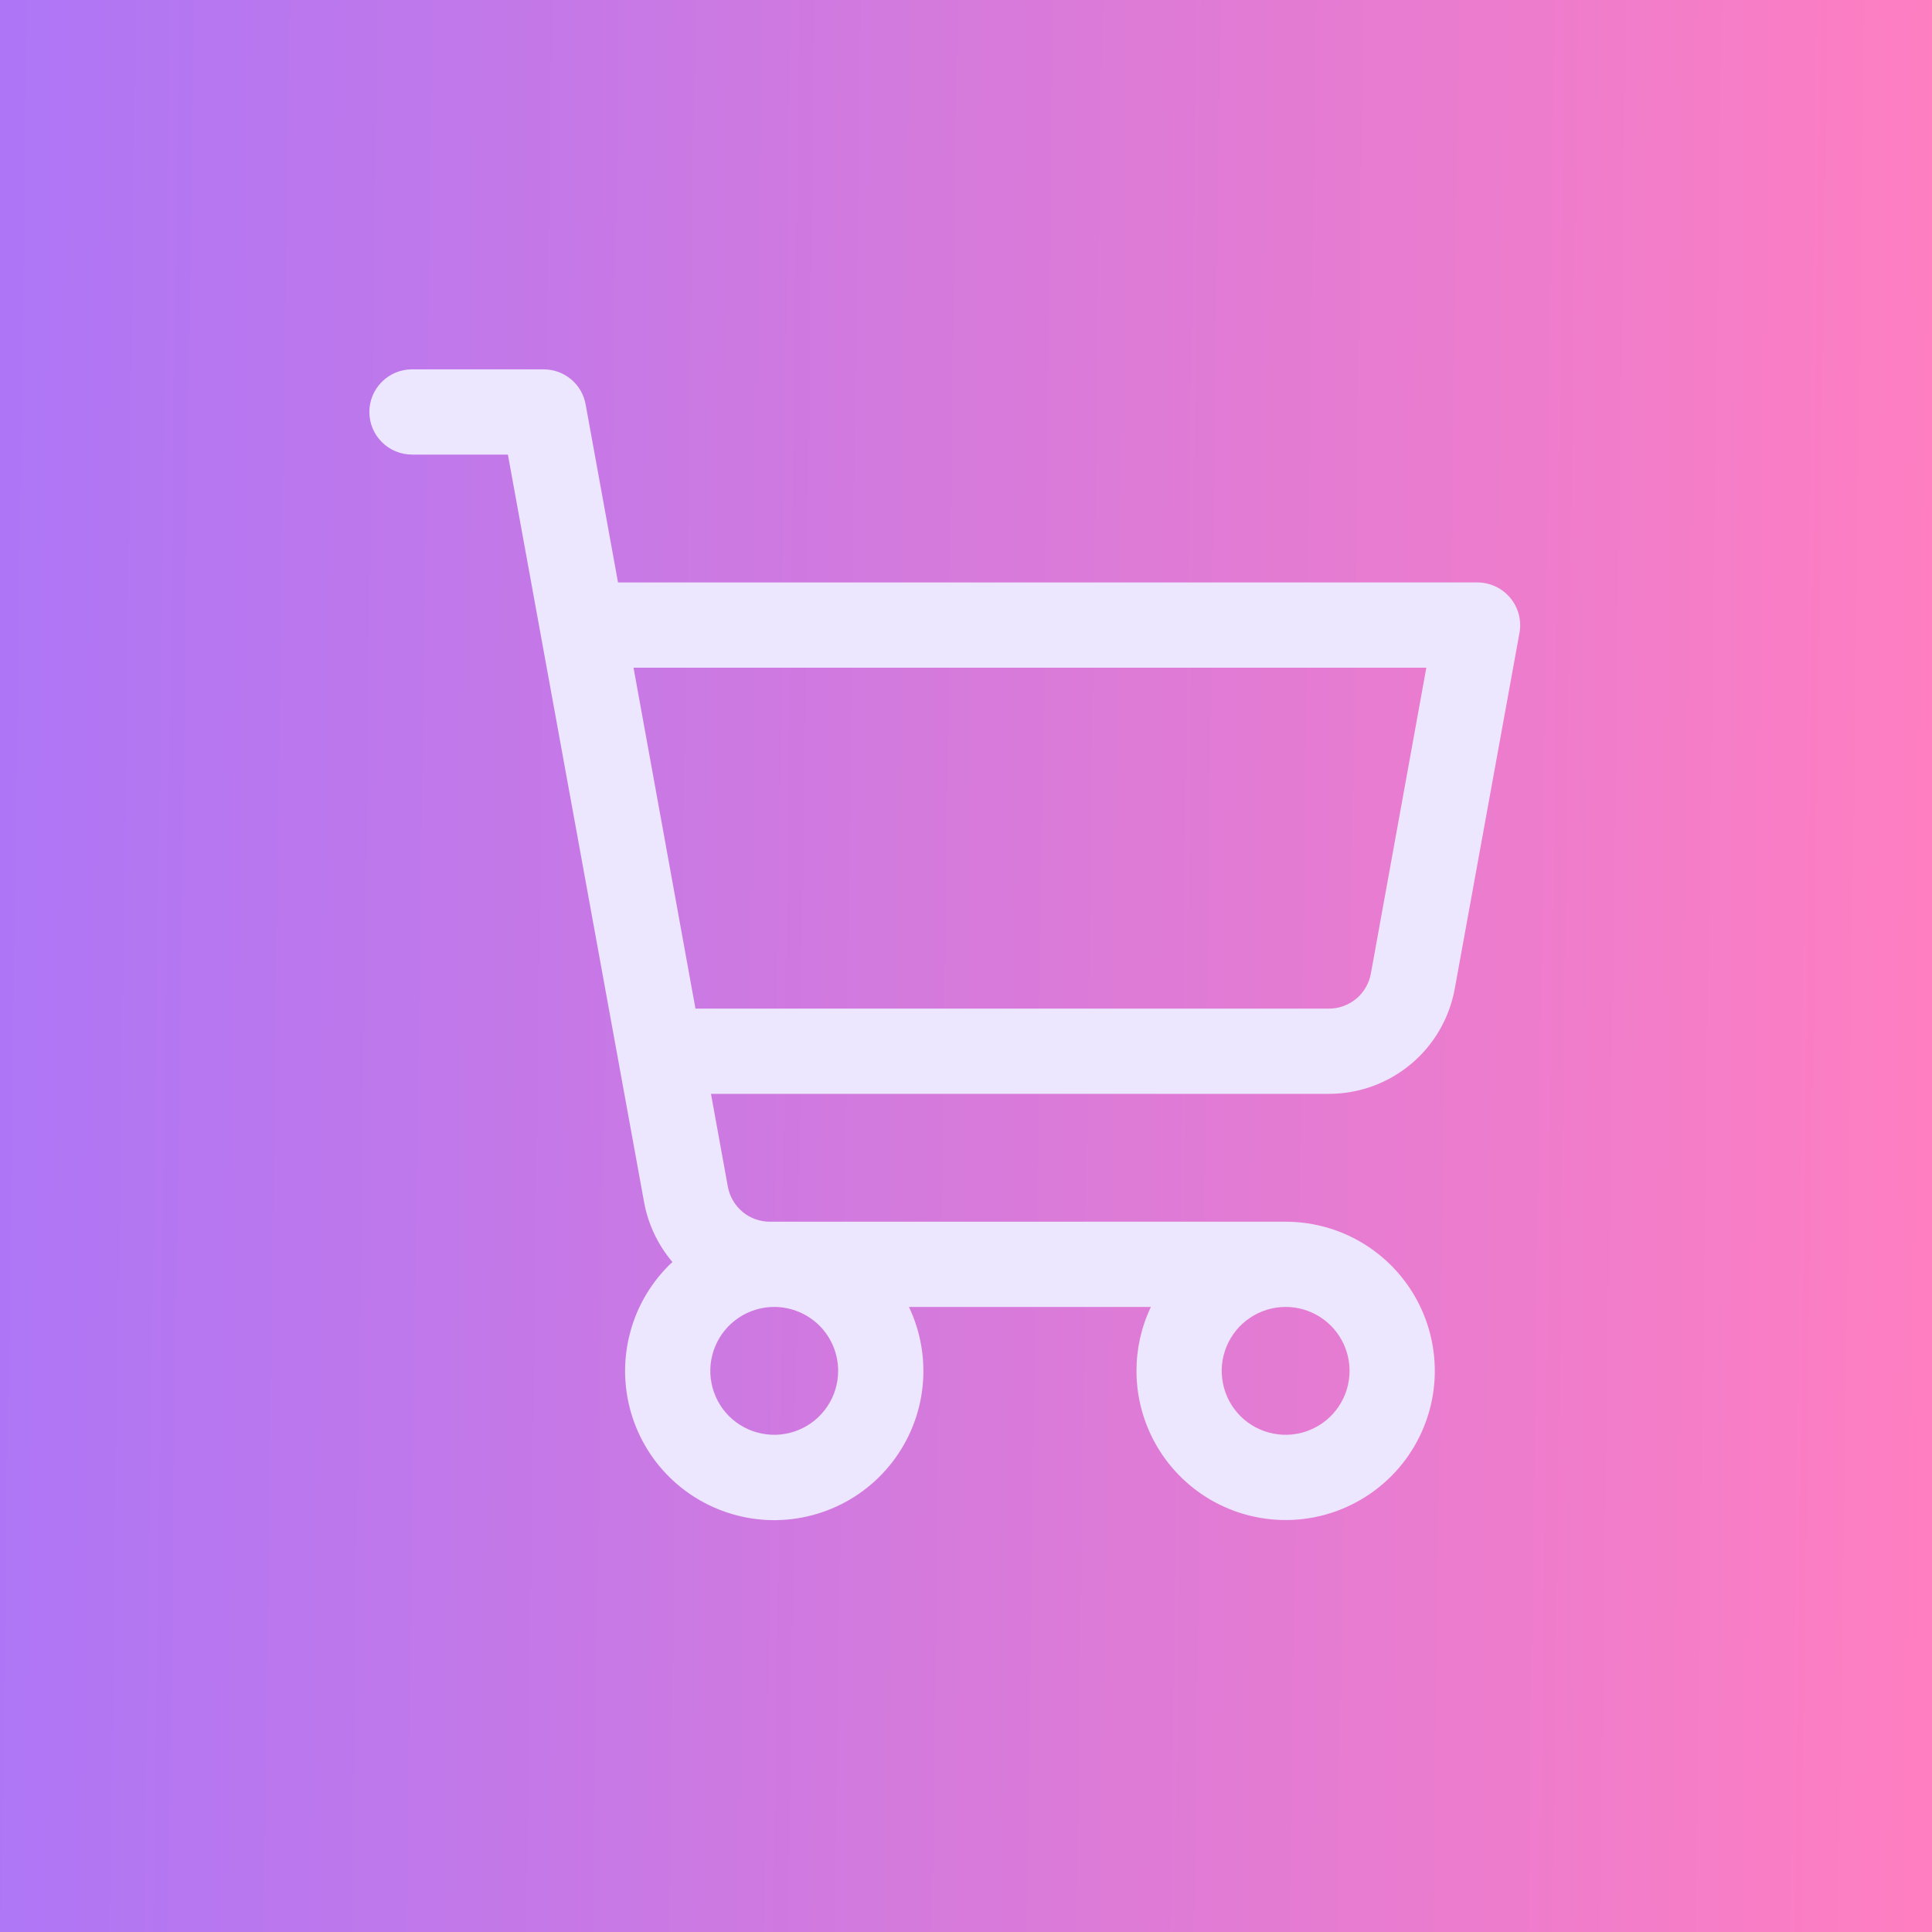
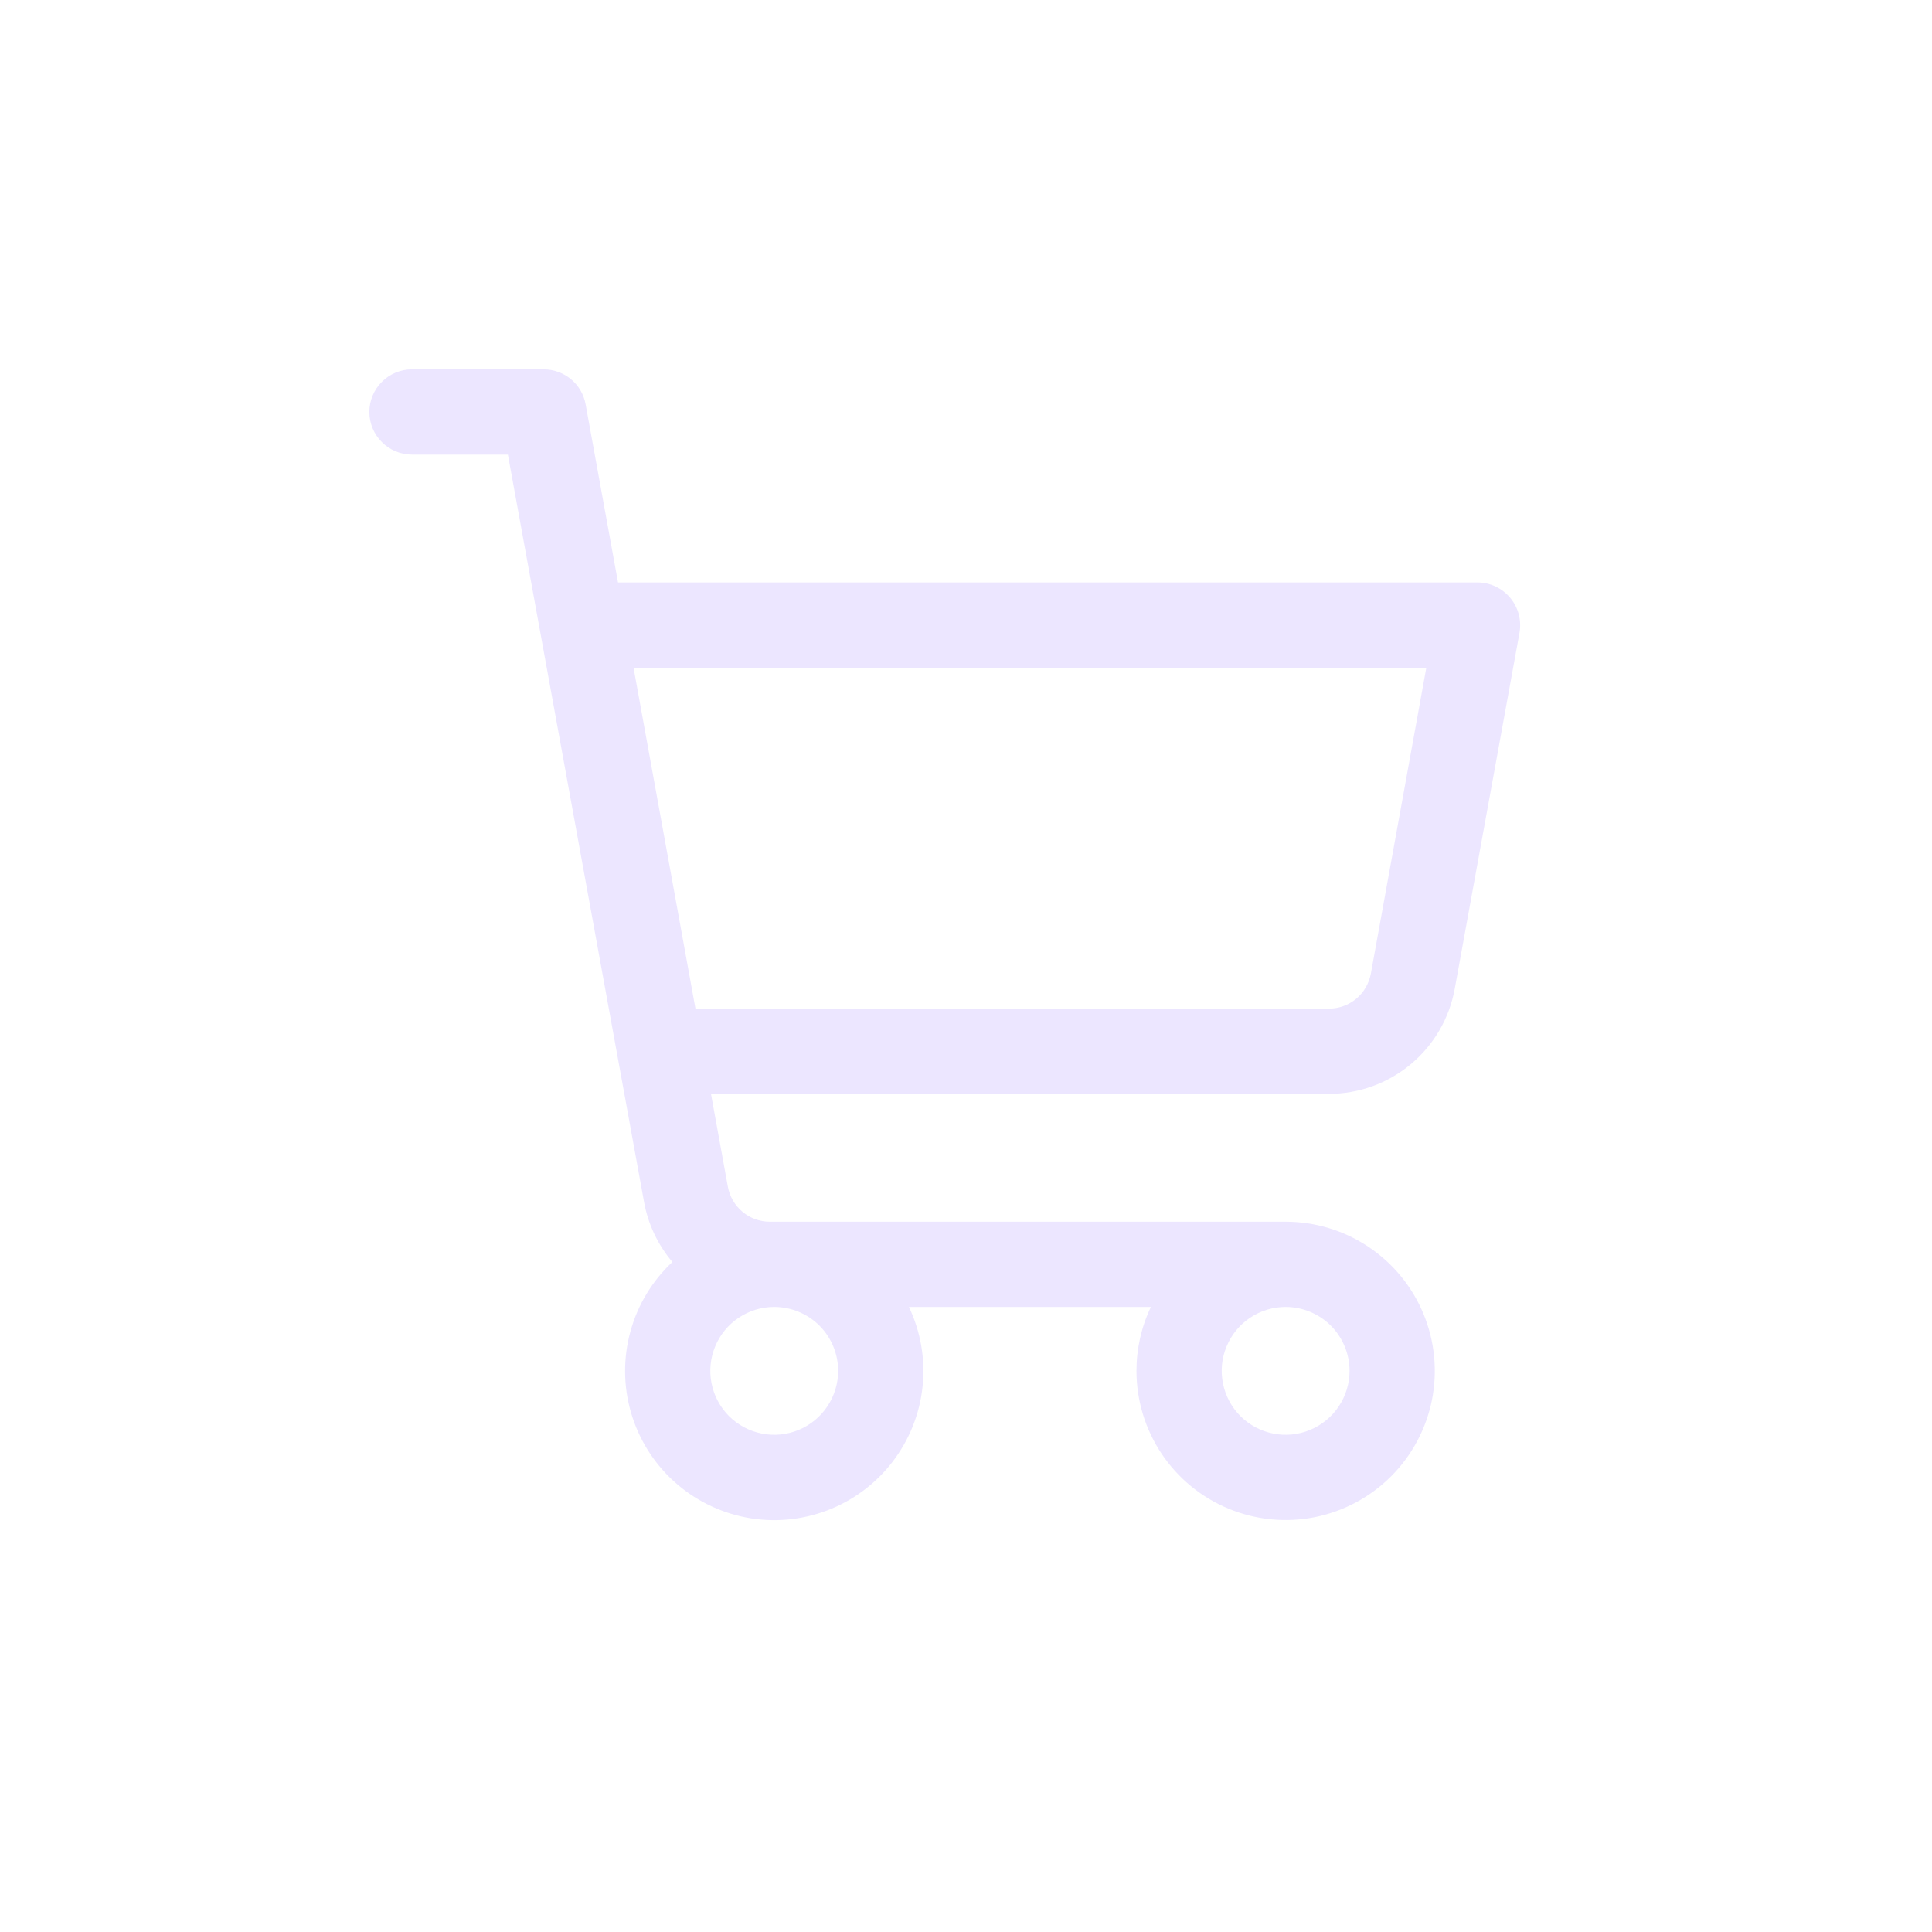
<svg xmlns="http://www.w3.org/2000/svg" width="34" height="34" viewBox="0 0 34 34" fill="none">
-   <rect width="34" height="34" fill="url(#paint0_linear_4207_1625)" />
  <path d="M26.576 10.519C26.505 10.435 26.417 10.367 26.318 10.321C26.218 10.274 26.11 10.25 26 10.25H10.876L10.306 7.116C10.275 6.943 10.184 6.787 10.049 6.674C9.914 6.562 9.744 6.5 9.568 6.5H7.25C7.051 6.5 6.86 6.579 6.72 6.72C6.579 6.86 6.5 7.051 6.5 7.25C6.5 7.449 6.579 7.64 6.72 7.78C6.86 7.921 7.051 8 7.25 8H8.938L11.334 21.152C11.404 21.542 11.577 21.907 11.833 22.209C11.479 22.54 11.223 22.962 11.095 23.43C10.966 23.897 10.969 24.391 11.104 24.857C11.239 25.323 11.5 25.742 11.858 26.068C12.217 26.395 12.659 26.615 13.135 26.706C13.611 26.797 14.103 26.753 14.557 26.581C15.01 26.409 15.407 26.115 15.703 25.731C15.999 25.347 16.184 24.889 16.235 24.407C16.287 23.925 16.204 23.438 15.996 23H20.254C20.086 23.351 20 23.736 20 24.125C20 24.644 20.154 25.152 20.442 25.583C20.731 26.015 21.141 26.352 21.62 26.55C22.1 26.749 22.628 26.801 23.137 26.7C23.646 26.598 24.114 26.348 24.481 25.981C24.848 25.614 25.098 25.146 25.2 24.637C25.301 24.128 25.249 23.6 25.05 23.12C24.852 22.641 24.515 22.231 24.083 21.942C23.652 21.654 23.144 21.5 22.625 21.5H13.547C13.371 21.5 13.201 21.438 13.067 21.326C12.932 21.213 12.841 21.057 12.809 20.884L12.512 19.25H23.387C23.914 19.25 24.424 19.065 24.829 18.727C25.233 18.39 25.506 17.921 25.601 17.402L26.741 11.134C26.76 11.026 26.755 10.915 26.727 10.808C26.698 10.702 26.647 10.603 26.576 10.519ZM14.75 24.125C14.75 24.348 14.684 24.565 14.56 24.75C14.437 24.935 14.261 25.079 14.056 25.164C13.85 25.25 13.624 25.272 13.405 25.228C13.187 25.185 12.987 25.078 12.829 24.921C12.672 24.763 12.565 24.563 12.522 24.345C12.478 24.126 12.501 23.9 12.586 23.695C12.671 23.489 12.815 23.313 13 23.19C13.185 23.066 13.402 23 13.625 23C13.923 23 14.21 23.119 14.421 23.329C14.632 23.541 14.75 23.827 14.75 24.125ZM23.75 24.125C23.75 24.348 23.684 24.565 23.56 24.75C23.437 24.935 23.261 25.079 23.055 25.164C22.85 25.25 22.624 25.272 22.405 25.228C22.187 25.185 21.987 25.078 21.829 24.921C21.672 24.763 21.565 24.563 21.522 24.345C21.478 24.126 21.5 23.9 21.586 23.695C21.671 23.489 21.815 23.313 22 23.19C22.185 23.066 22.402 23 22.625 23C22.923 23 23.209 23.119 23.421 23.329C23.631 23.541 23.75 23.827 23.75 24.125ZM24.125 17.134C24.093 17.307 24.002 17.464 23.867 17.577C23.731 17.689 23.561 17.751 23.384 17.75H12.239L11.149 11.75H25.101L24.125 17.134Z" fill="#ECE6FF" />
  <defs>
    <linearGradient id="paint0_linear_4207_1625" x1="-9.05173e-07" y1="20.091" x2="34" y2="20.555" gradientUnits="userSpaceOnUse">
      <stop stop-color="#AE76F6" />
      <stop offset="1" stop-color="#FF7EC1" />
    </linearGradient>
  </defs>
</svg>